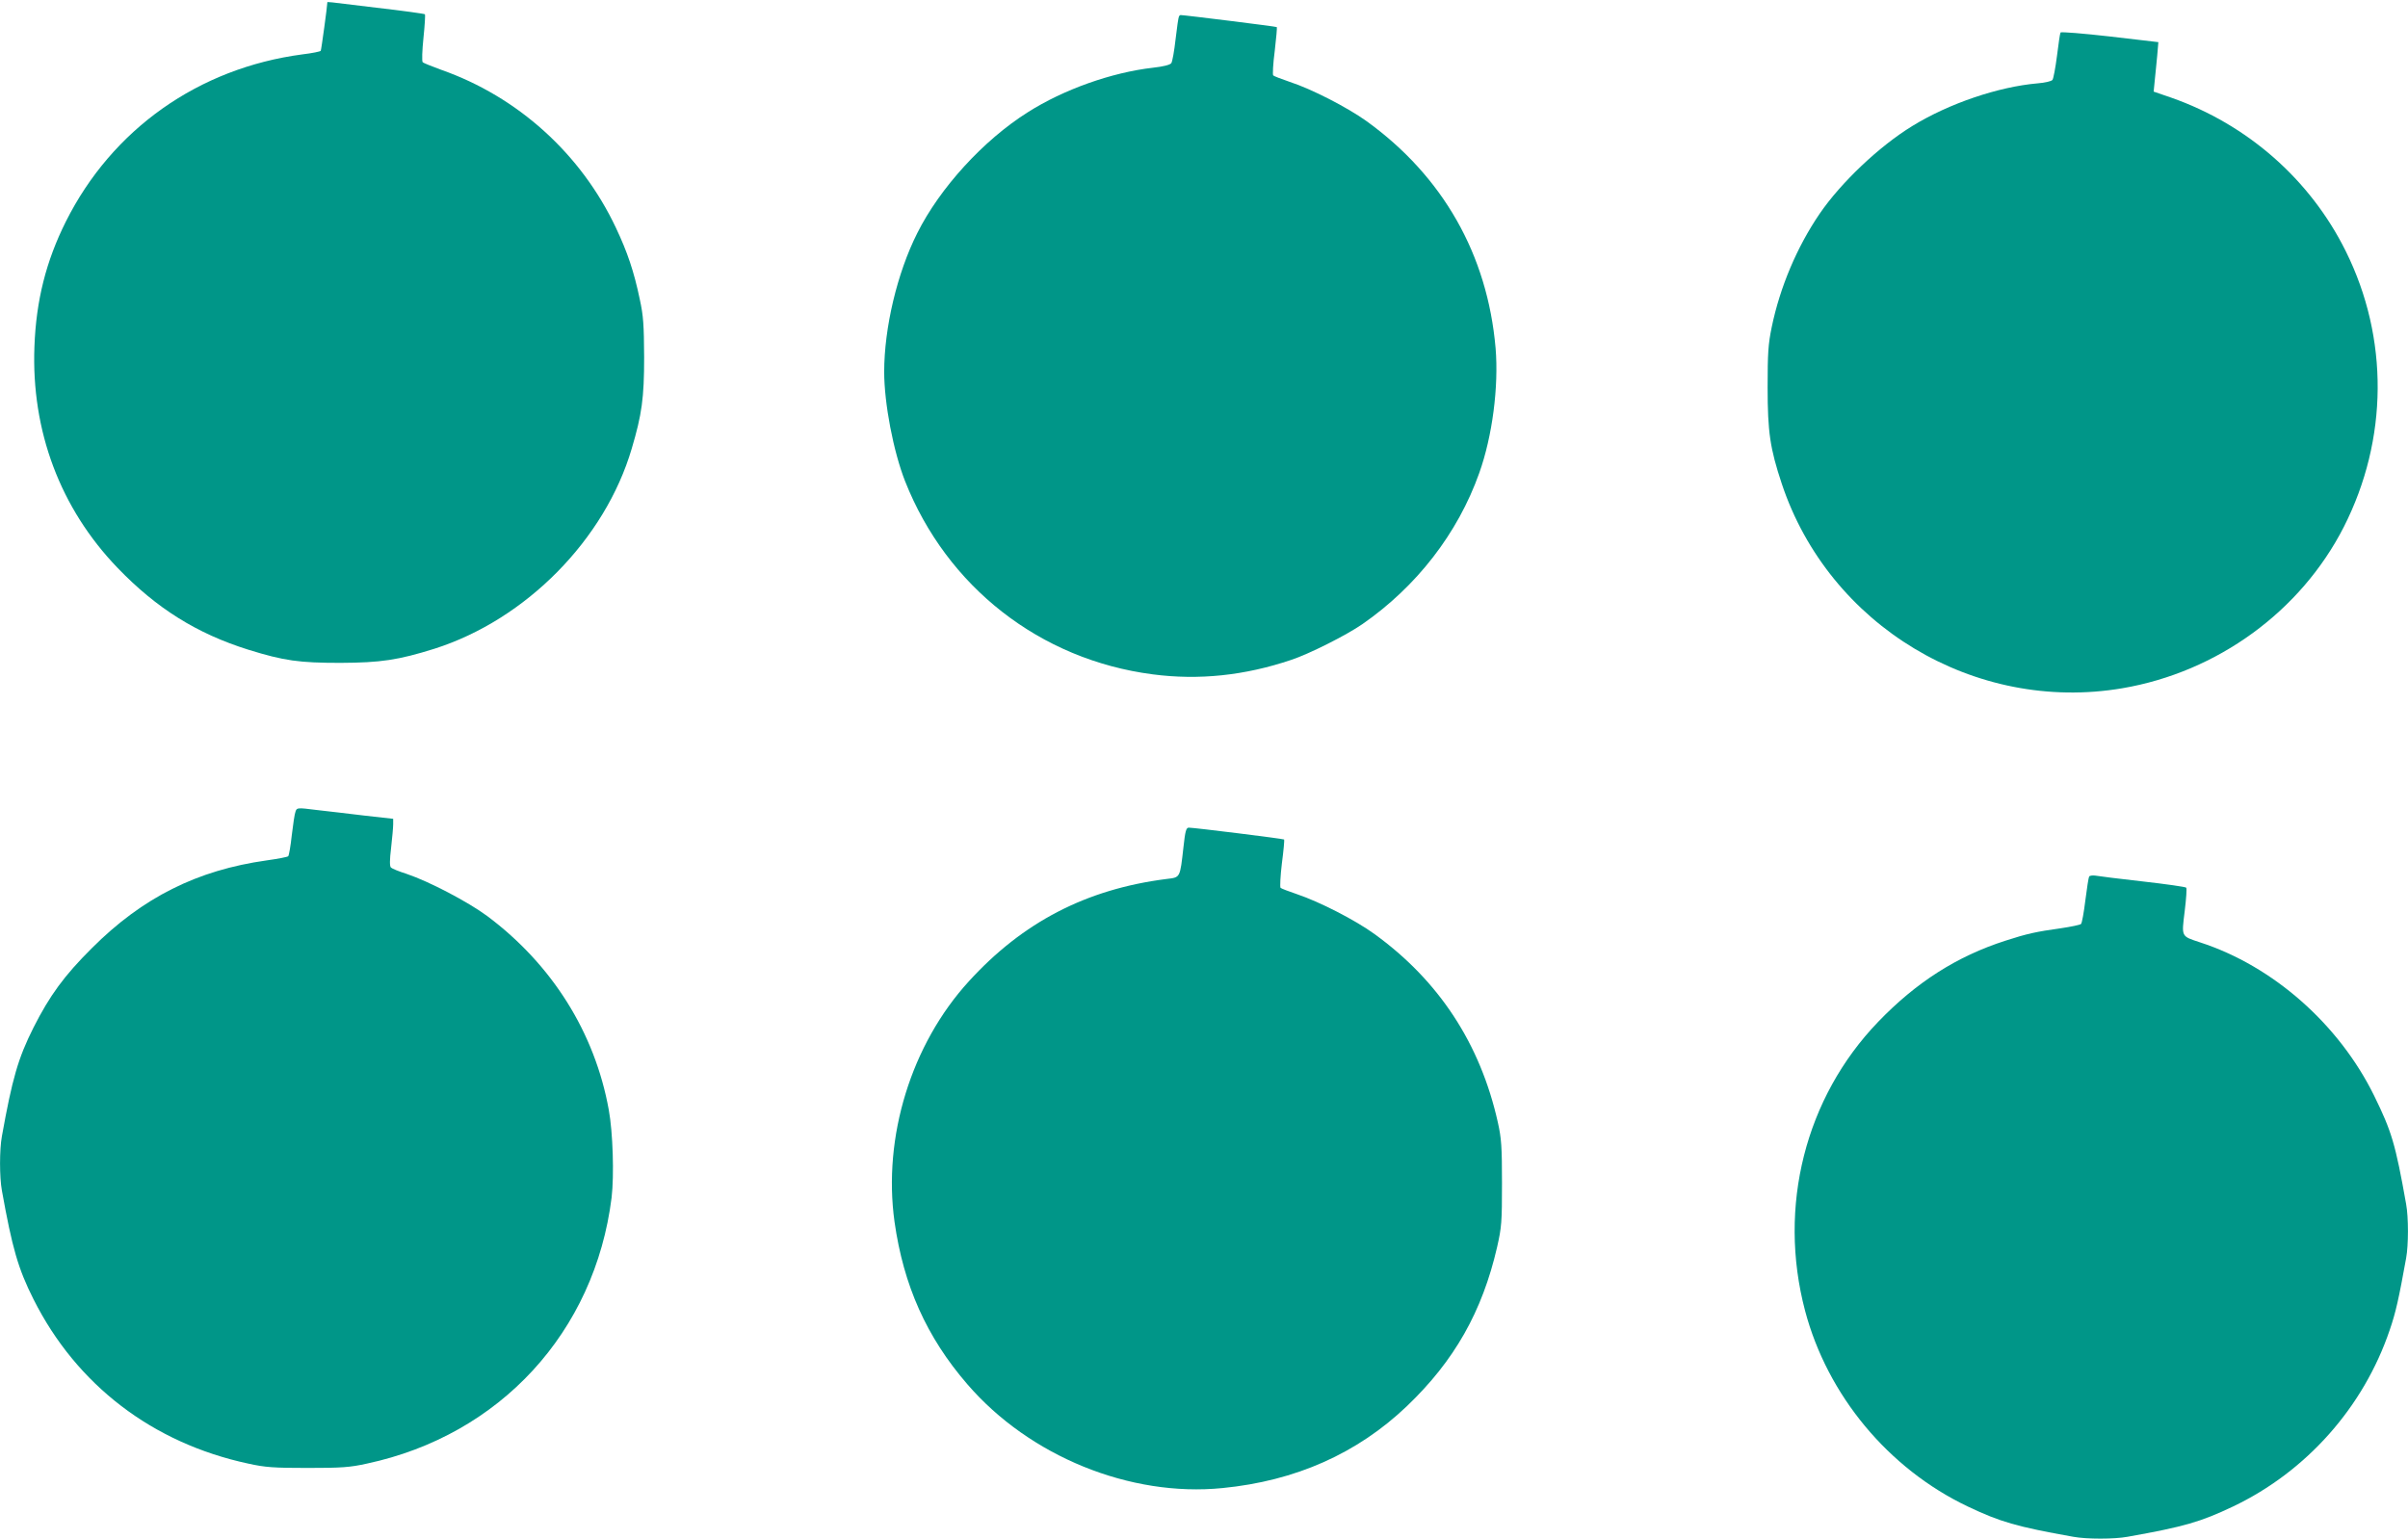
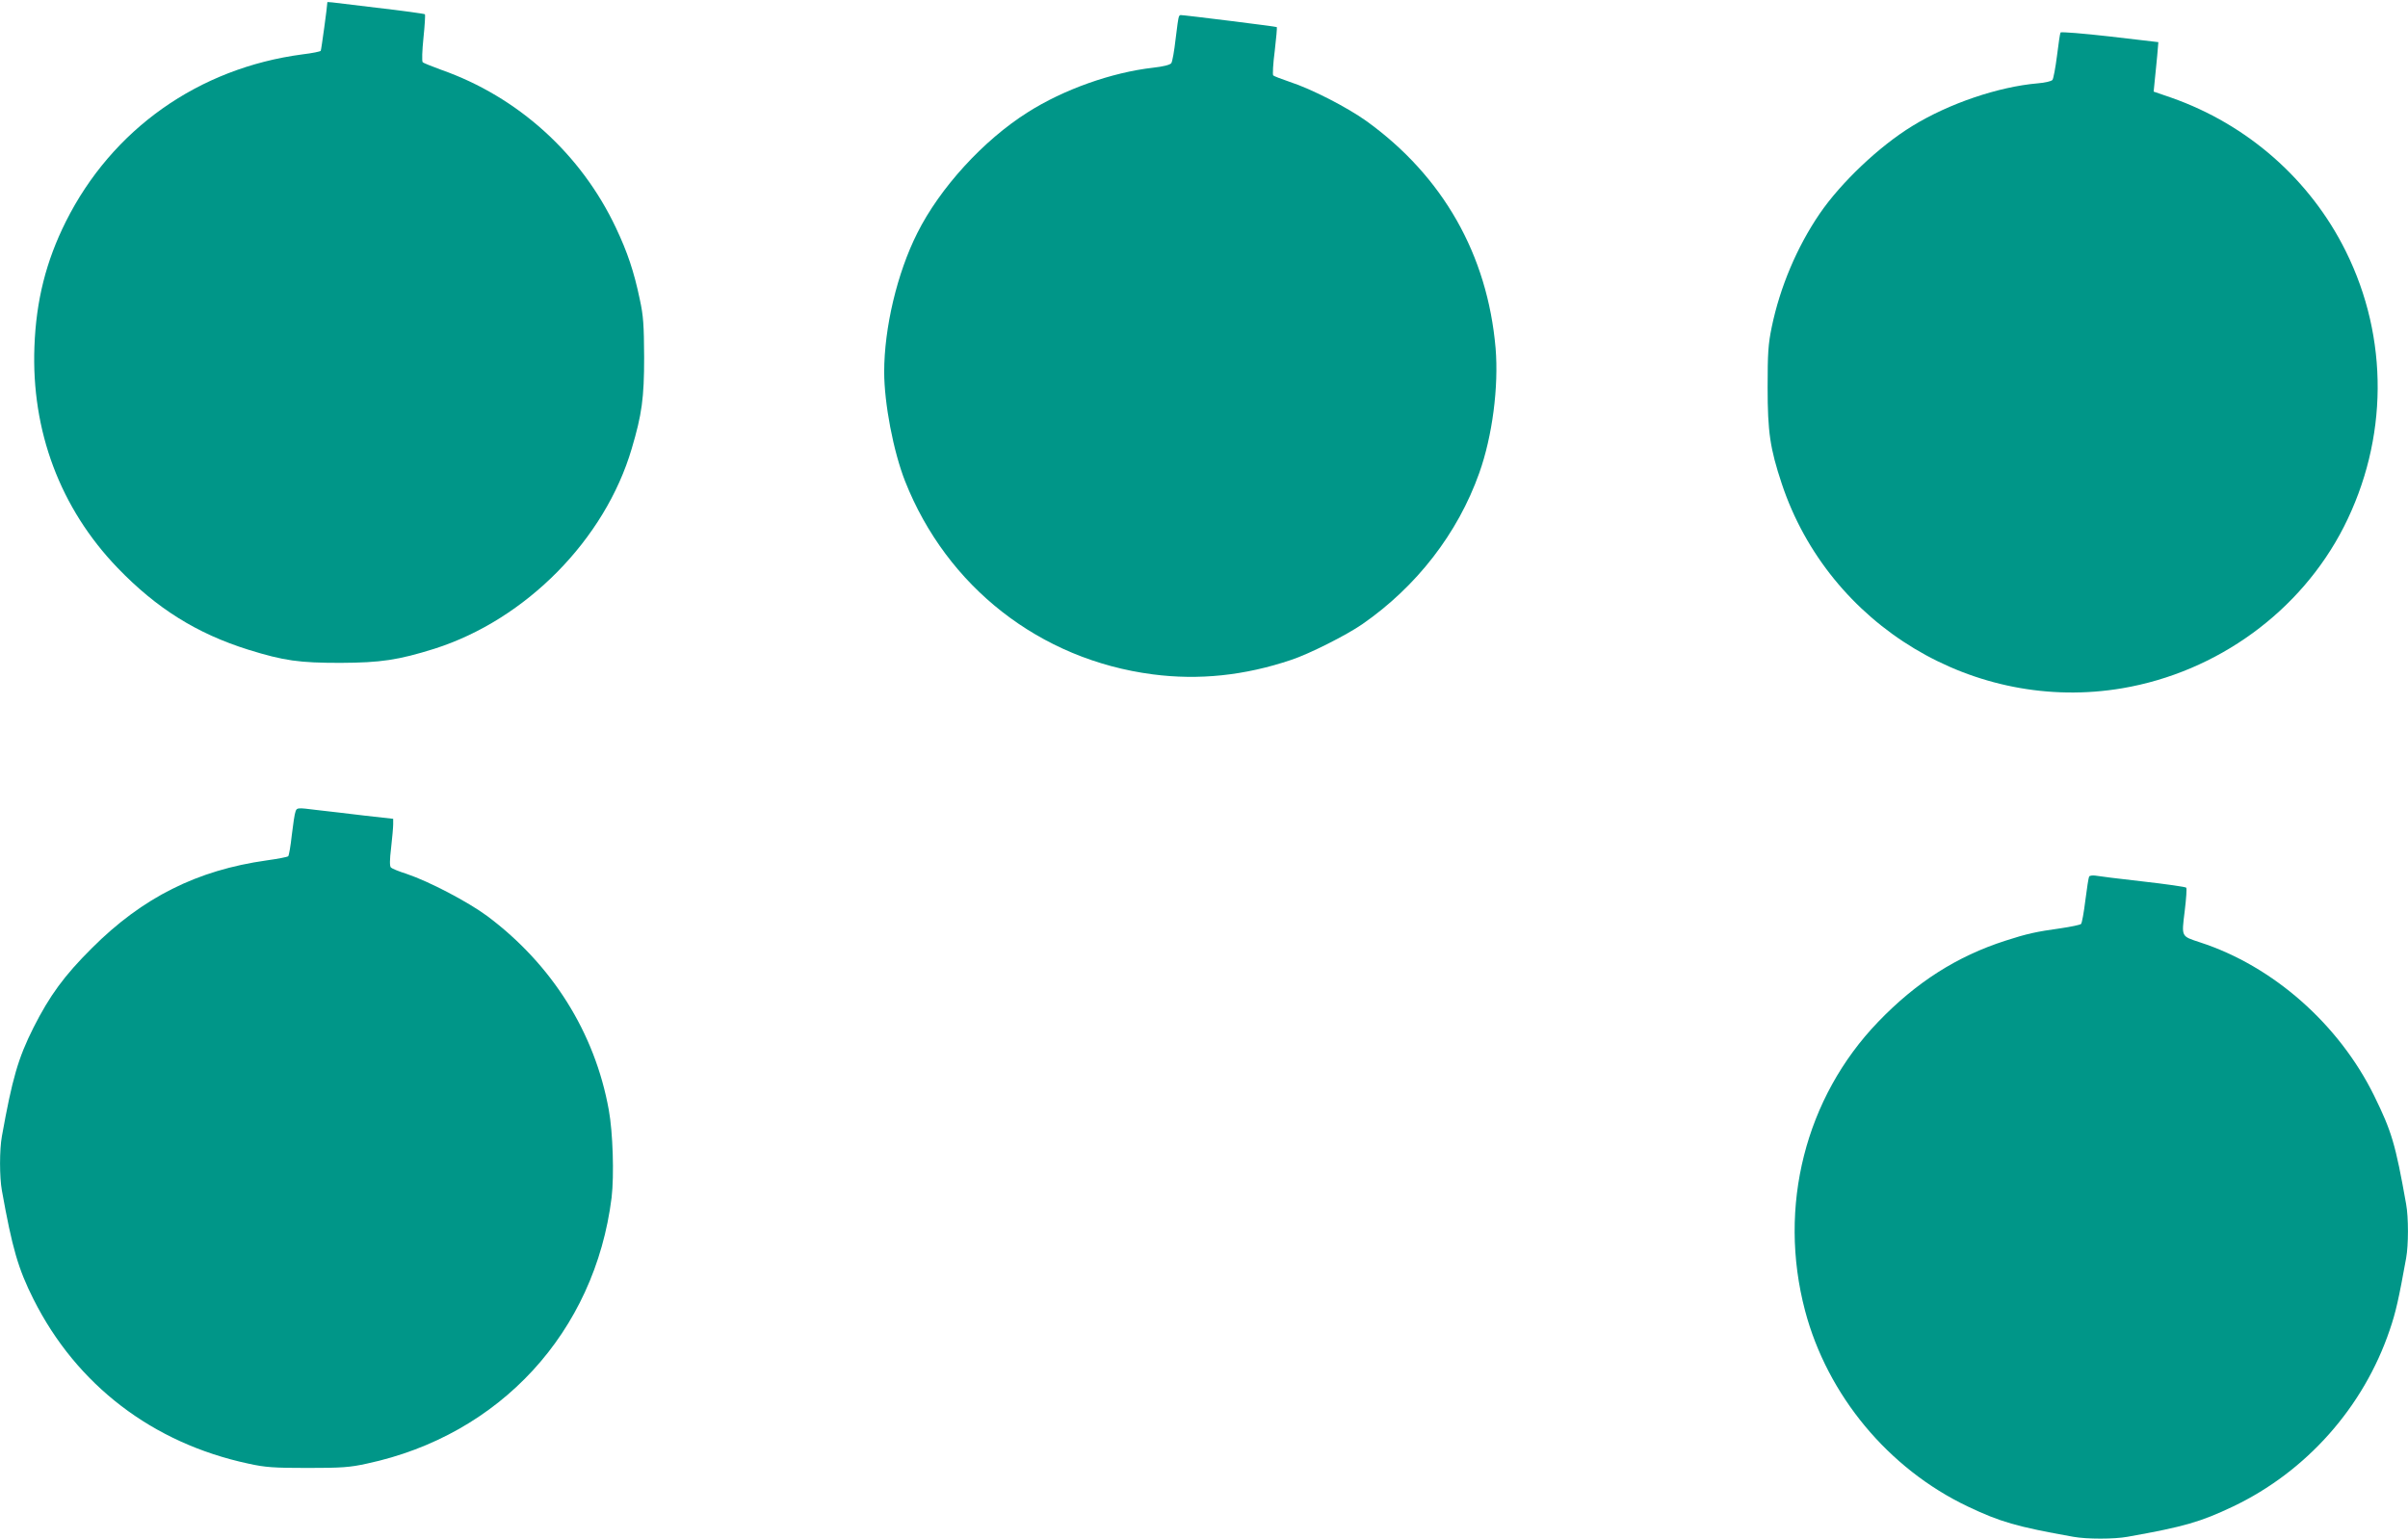
<svg xmlns="http://www.w3.org/2000/svg" version="1.0" width="1280pt" height="818pt" viewBox="0 0 1280 818" preserveAspectRatio="xMidYMid meet">
  <g transform="translate(0,818) scale(0.1,-0.1)" fill="#009688" stroke="none">
    <path d="M1740 8167 c0 -18 -32 -252 -35 -257 -2 -4 -46 -13 -97 -19 -553 -73 -1012 -398 -1258 -889 -105 -210 -158 -419 -167 -665 -17 -448 137 -859 442 -1176 208 -216 421 -349 695 -435 190 -59 270 -70 490 -70 214 1 307 15 499 75 487 155 907 581 1049 1064 54 182 66 269 66 485 -1 173 -4 221 -23 308 -31 149 -66 252 -127 381 -186 394 -522 697 -929 840 -49 18 -94 36 -98 40 -5 5 -3 63 4 130 7 66 10 123 8 125 -3 3 -119 19 -258 35 -277 34 -261 32 -261 28z" />
    <path d="M6267 8093 c-3 -5 -11 -59 -18 -121 -7 -62 -17 -120 -23 -128 -7 -9 -43 -18 -97 -24 -220 -25 -476 -116 -666 -237 -235 -148 -467 -402 -587 -642 -107 -212 -176 -504 -176 -738 0 -168 49 -423 111 -581 222 -562 717 -949 1316 -1027 245 -32 488 -7 737 77 94 31 293 131 378 190 287 199 507 482 621 803 70 196 104 460 87 664 -43 497 -280 914 -686 1207 -102 73 -292 171 -409 209 -44 15 -83 30 -87 34 -4 3 -1 62 8 130 8 68 13 125 11 127 -2 3 -492 64 -512 64 -2 0 -6 -3 -8 -7z" />
    <path d="M10953 8007 c-3 -4 -11 -61 -19 -125 -8 -63 -19 -121 -24 -127 -6 -7 -40 -15 -78 -18 -209 -18 -472 -107 -667 -227 -175 -107 -379 -300 -493 -467 -120 -176 -210 -389 -254 -601 -19 -92 -22 -138 -22 -322 0 -237 13 -324 75 -511 251 -755 1026 -1221 1810 -1088 506 86 949 409 1178 858 236 465 240 1003 10 1466 -189 381 -523 674 -928 816 l-93 32 6 61 c4 34 9 93 13 131 l6 71 -257 30 c-142 16 -260 26 -263 21z" />
    <path d="M1571 3866 c-5 -12 -13 -68 -20 -126 -6 -57 -15 -108 -19 -112 -4 -4 -56 -14 -114 -22 -370 -52 -660 -197 -929 -466 -148 -147 -225 -253 -311 -423 -82 -163 -113 -272 -168 -578 -13 -71 -13 -217 0 -288 55 -306 86 -415 168 -578 229 -456 633 -765 1142 -874 90 -20 135 -23 315 -23 180 0 225 3 315 23 708 151 1212 700 1301 1414 14 119 7 347 -15 467 -74 410 -301 772 -646 1030 -103 76 -309 184 -428 224 -41 13 -78 28 -84 34 -7 7 -7 40 1 105 6 53 11 109 11 125 l0 29 -152 17 c-84 10 -200 24 -256 30 -102 13 -104 12 -111 -8z" />
-     <path d="M6291 3678 c-19 -168 -16 -162 -91 -171 -425 -54 -763 -229 -1050 -544 -306 -335 -458 -827 -395 -1279 48 -338 170 -612 387 -863 330 -383 865 -601 1356 -552 389 38 717 184 981 436 252 241 400 502 479 845 24 106 26 132 26 340 0 194 -3 238 -22 323 -93 418 -314 755 -658 1003 -101 73 -290 170 -409 210 -44 15 -84 30 -88 34 -4 4 -1 63 7 130 9 68 14 125 12 127 -4 4 -478 63 -507 63 -14 0 -19 -19 -28 -102z" />
    <path d="M11105 3520 c-3 -5 -12 -62 -20 -126 -8 -65 -18 -121 -23 -126 -5 -5 -54 -15 -108 -23 -130 -18 -180 -29 -294 -66 -258 -83 -474 -221 -676 -431 -388 -403 -535 -983 -389 -1536 119 -450 443 -840 865 -1041 173 -82 258 -107 561 -161 71 -13 217 -13 288 0 303 54 388 79 561 161 390 186 694 528 833 939 32 93 48 165 87 381 13 71 13 217 0 288 -57 321 -77 386 -170 576 -187 380 -537 689 -925 815 -102 34 -99 27 -82 166 8 65 12 122 8 125 -3 4 -107 19 -231 33 -124 14 -237 28 -252 31 -15 2 -30 0 -33 -5z" />
  </g>
</svg>